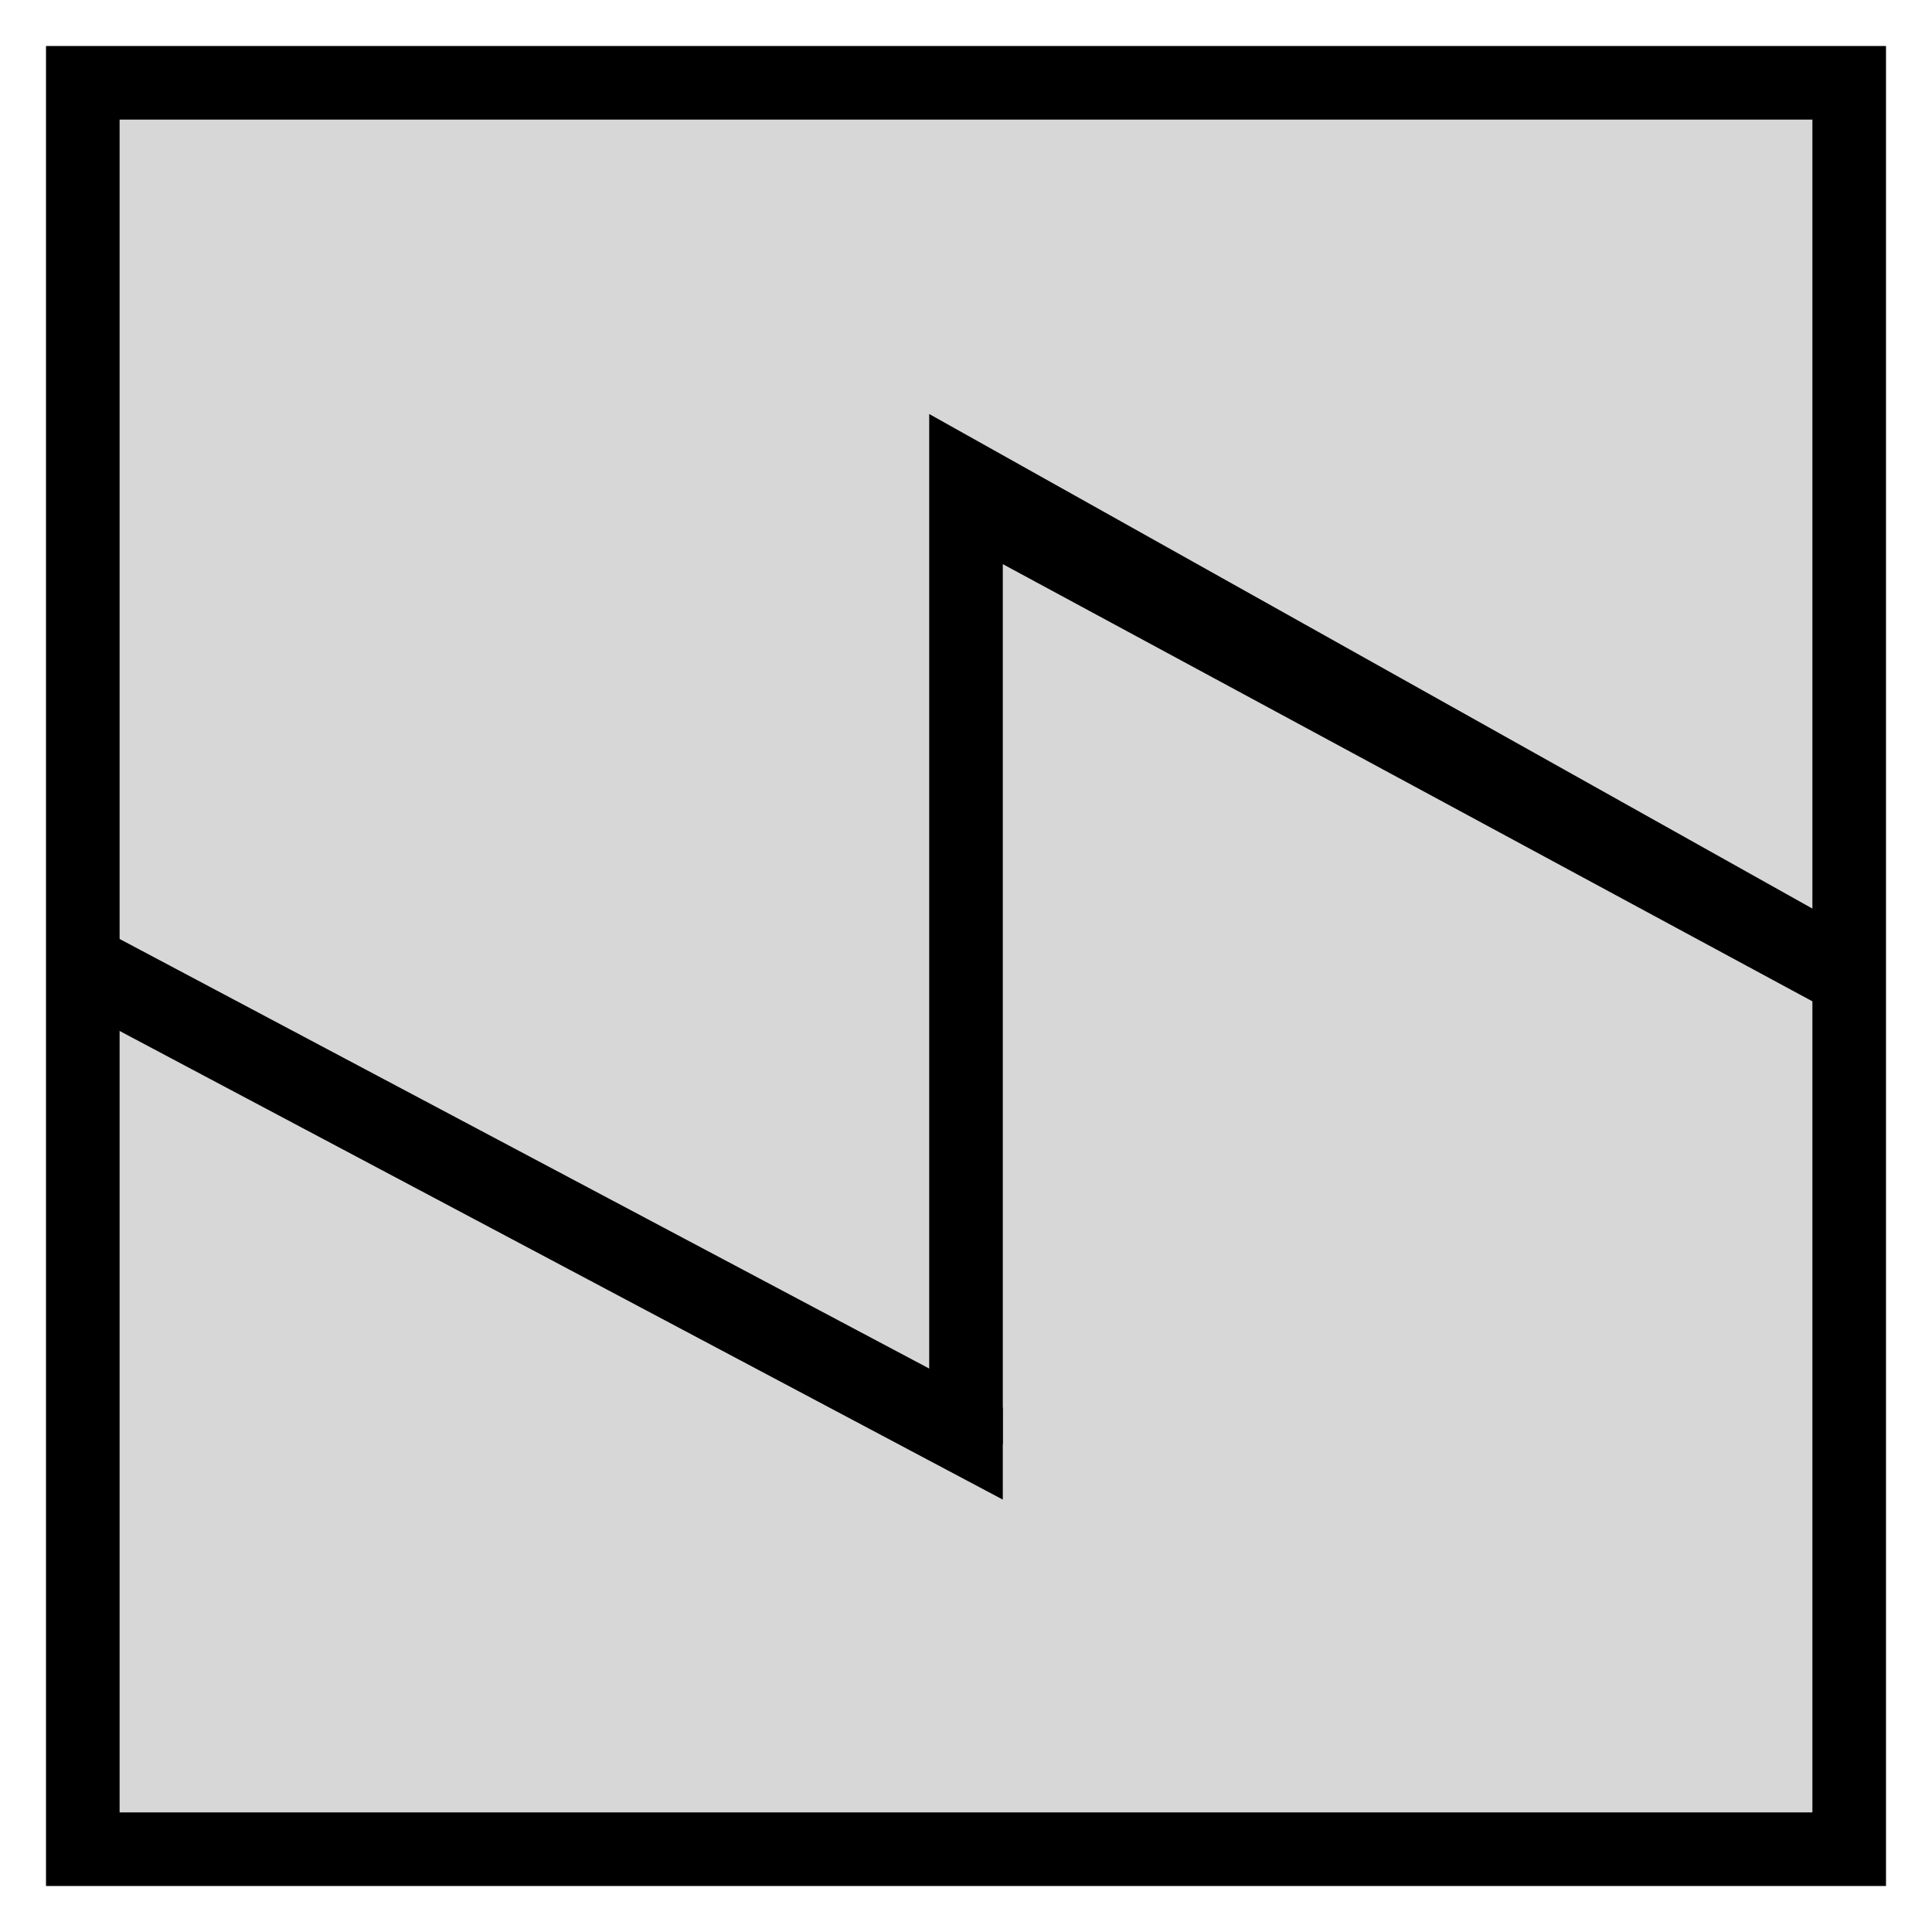
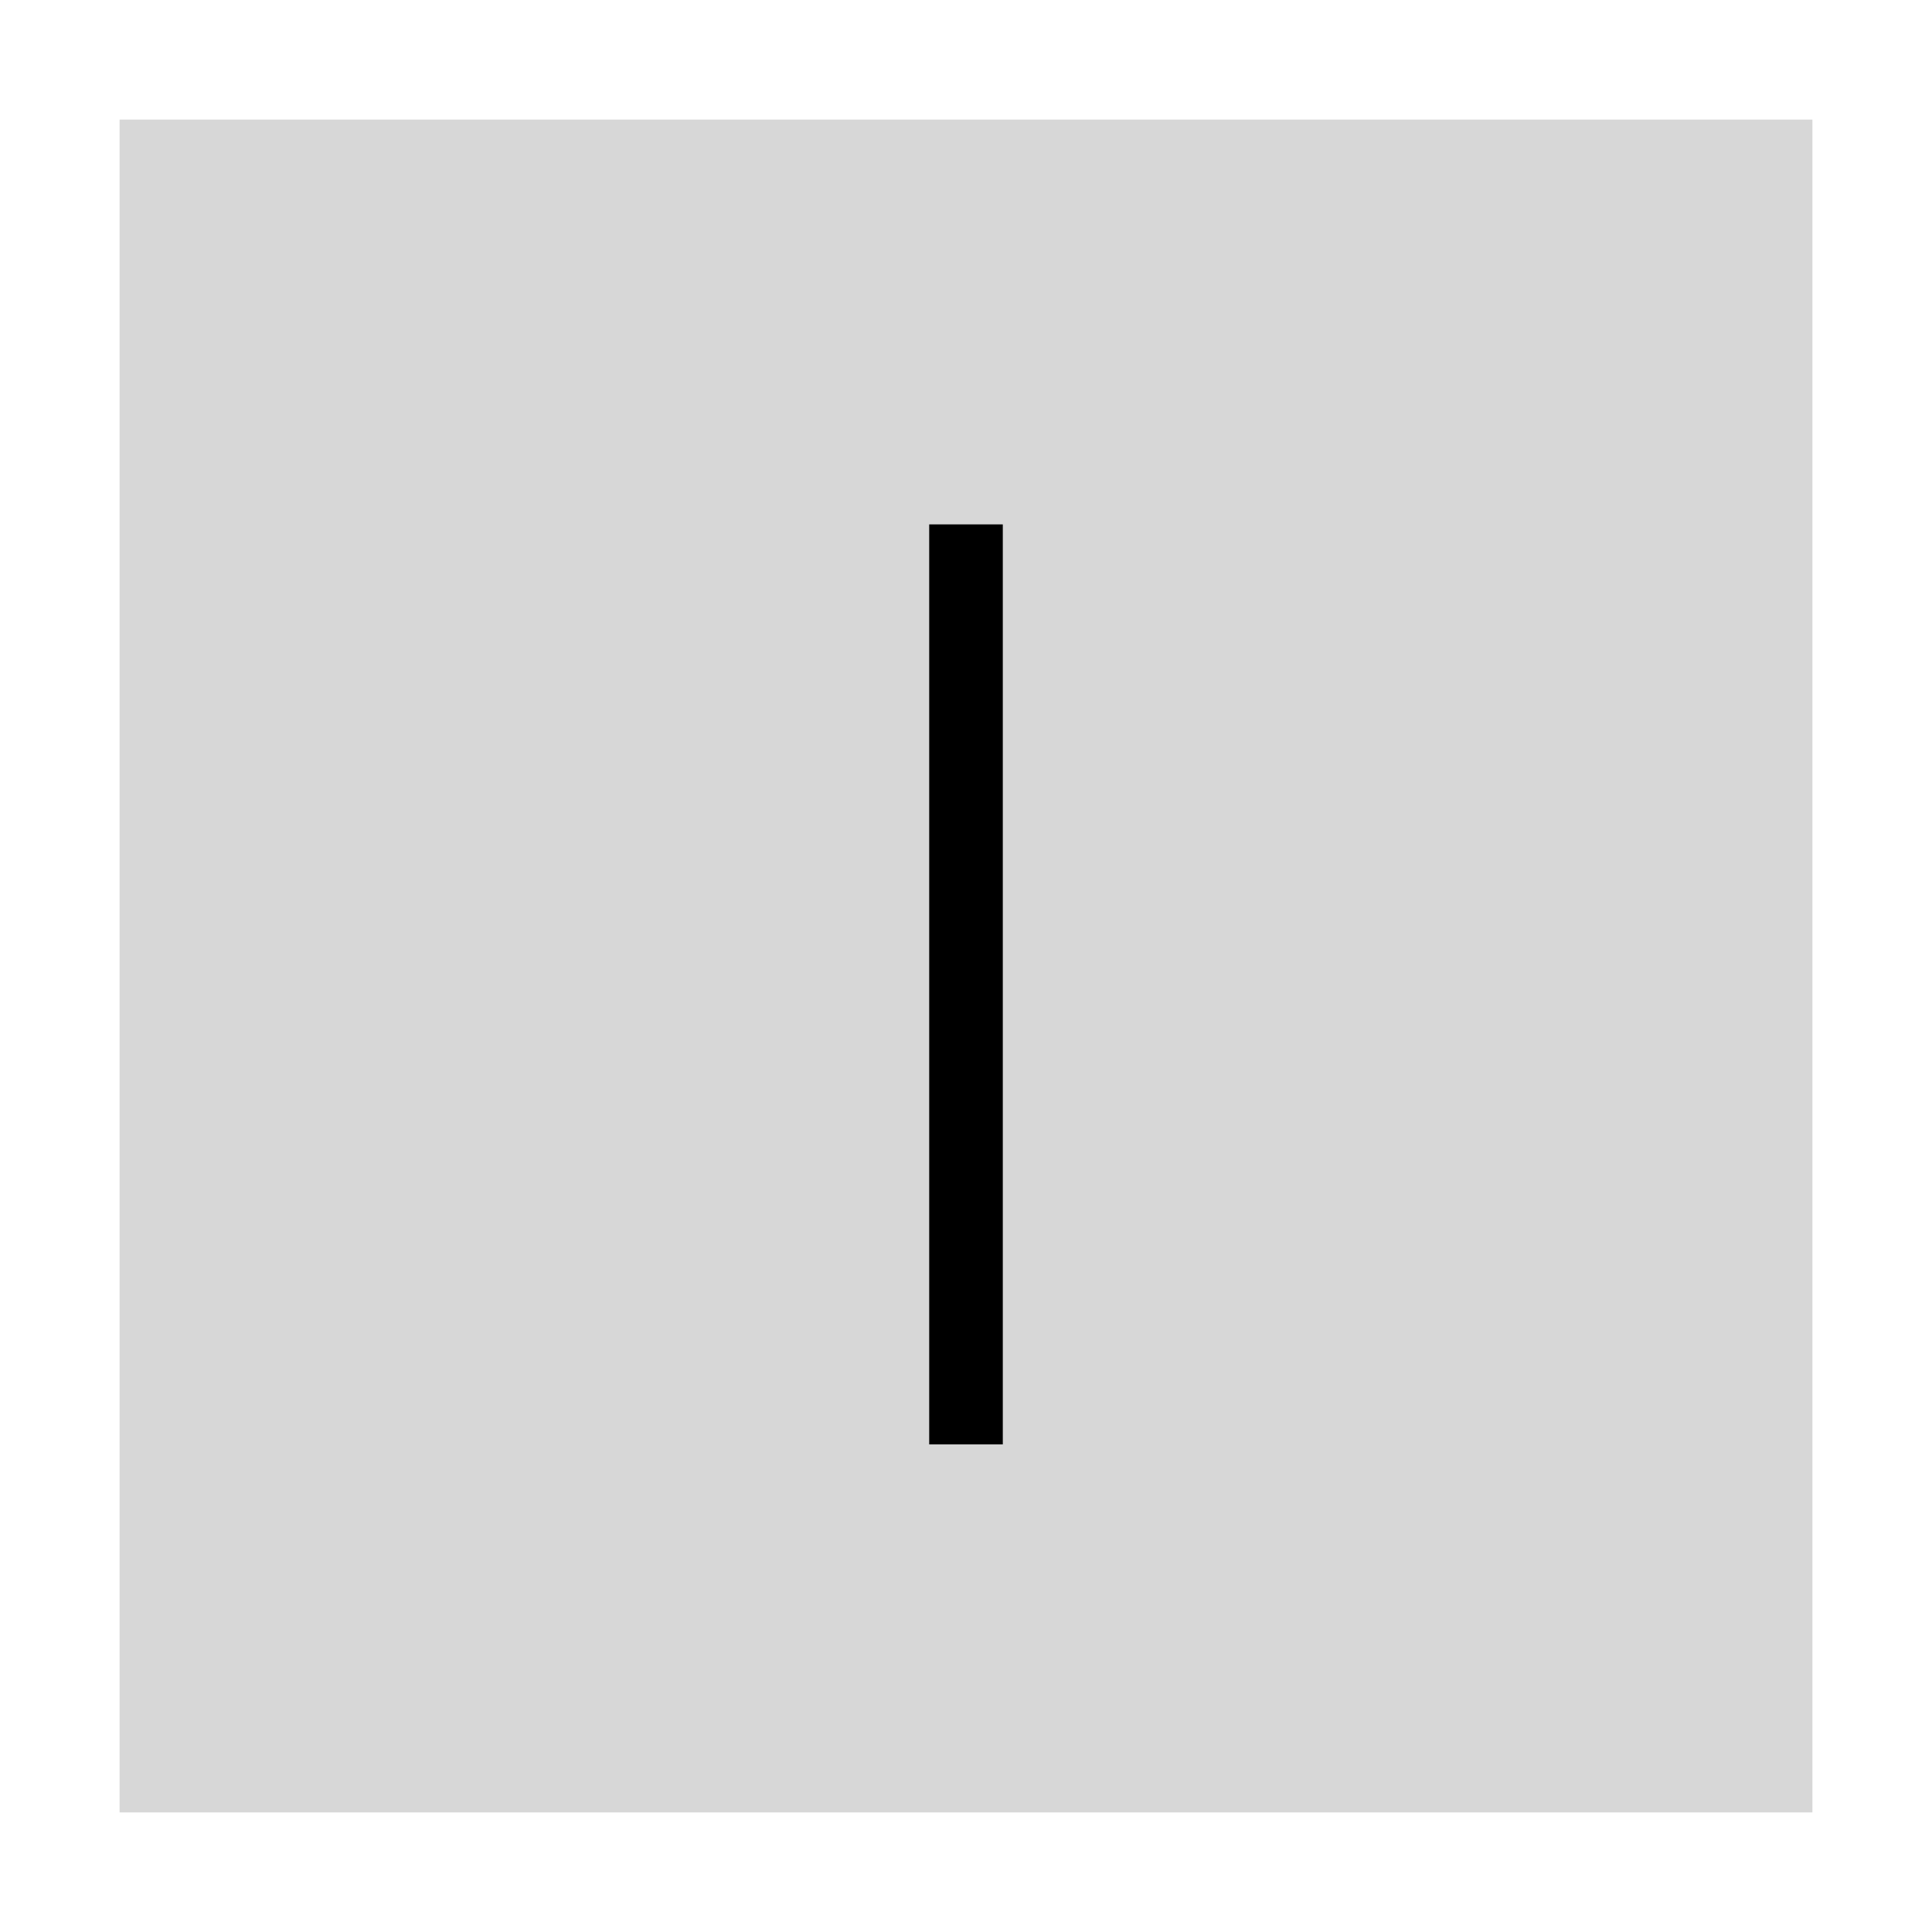
<svg xmlns="http://www.w3.org/2000/svg" baseProfile="full" height="210.0" version="1.1" viewBox="0 0 210.0 210.0" width="210.0">
  <defs />
-   <polyline fill="none" fill-opacity="0" points="197.0,93.0 109.0,55.0" stroke="rgb(0,0,0)" stroke-width="1.0mm" />
  <defs />
-   <rect fill="rgb(0,0,0)" fill-opacity="1" height="200.0" rx="0.0" ry="0.0" width="200.0" x="5.0" y="5.0" />
  <defs />
  <rect fill="rgb(215,215,215)" fill-opacity="1" height="184.0" rx="0.0" ry="0.0" width="184.0" x="13.0" y="13.0" />
  <defs />
-   <polygon fill="rgb(0,0,0)" fill-opacity="1" points="11.0,101.0 109.0,153.0 109.0,163.0 11.0,111.0 11.0,101.0" />
  <defs />
-   <polygon fill="rgb(0,0,0)" fill-opacity="1" points="101.0,45.0 201.0,101.0 201.0,111.0 101.0,57.0 101.0,45.0" />
  <defs />
  <rect fill="rgb(0,0,0)" fill-opacity="1" height="100.0" rx="0.0" ry="0.0" width="8.0" x="101.0" y="57.0" />
  <defs />
</svg>